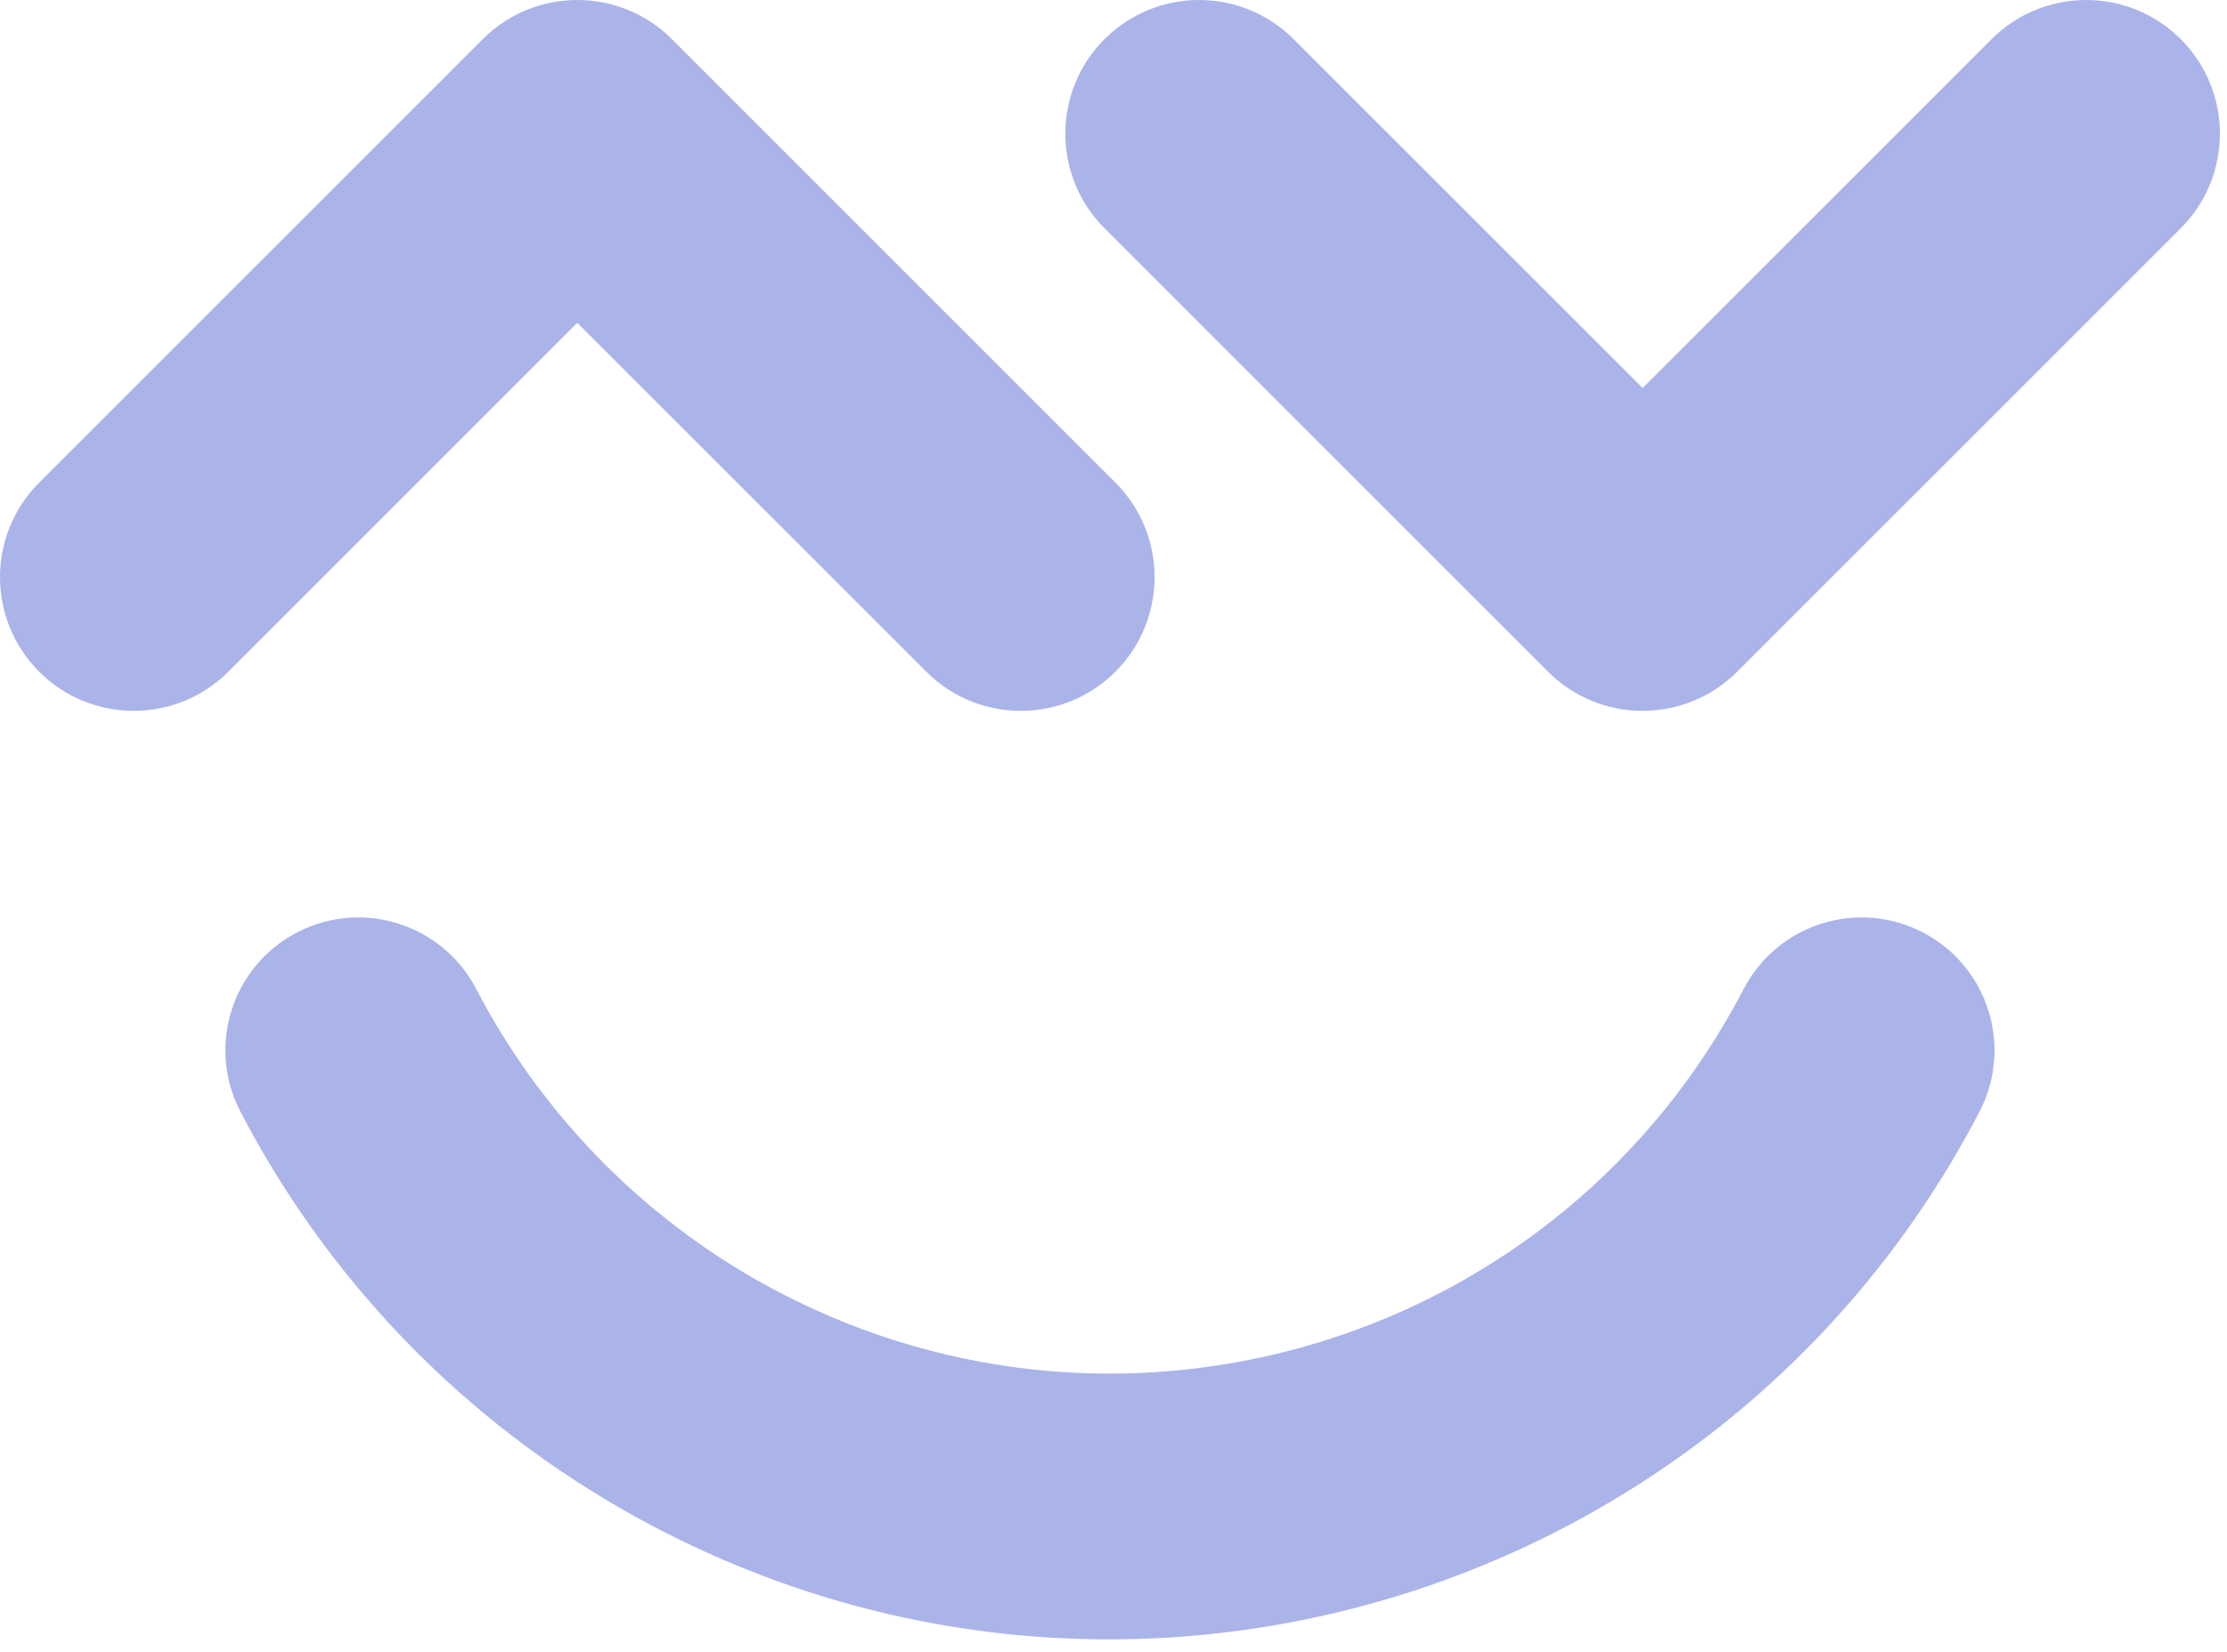
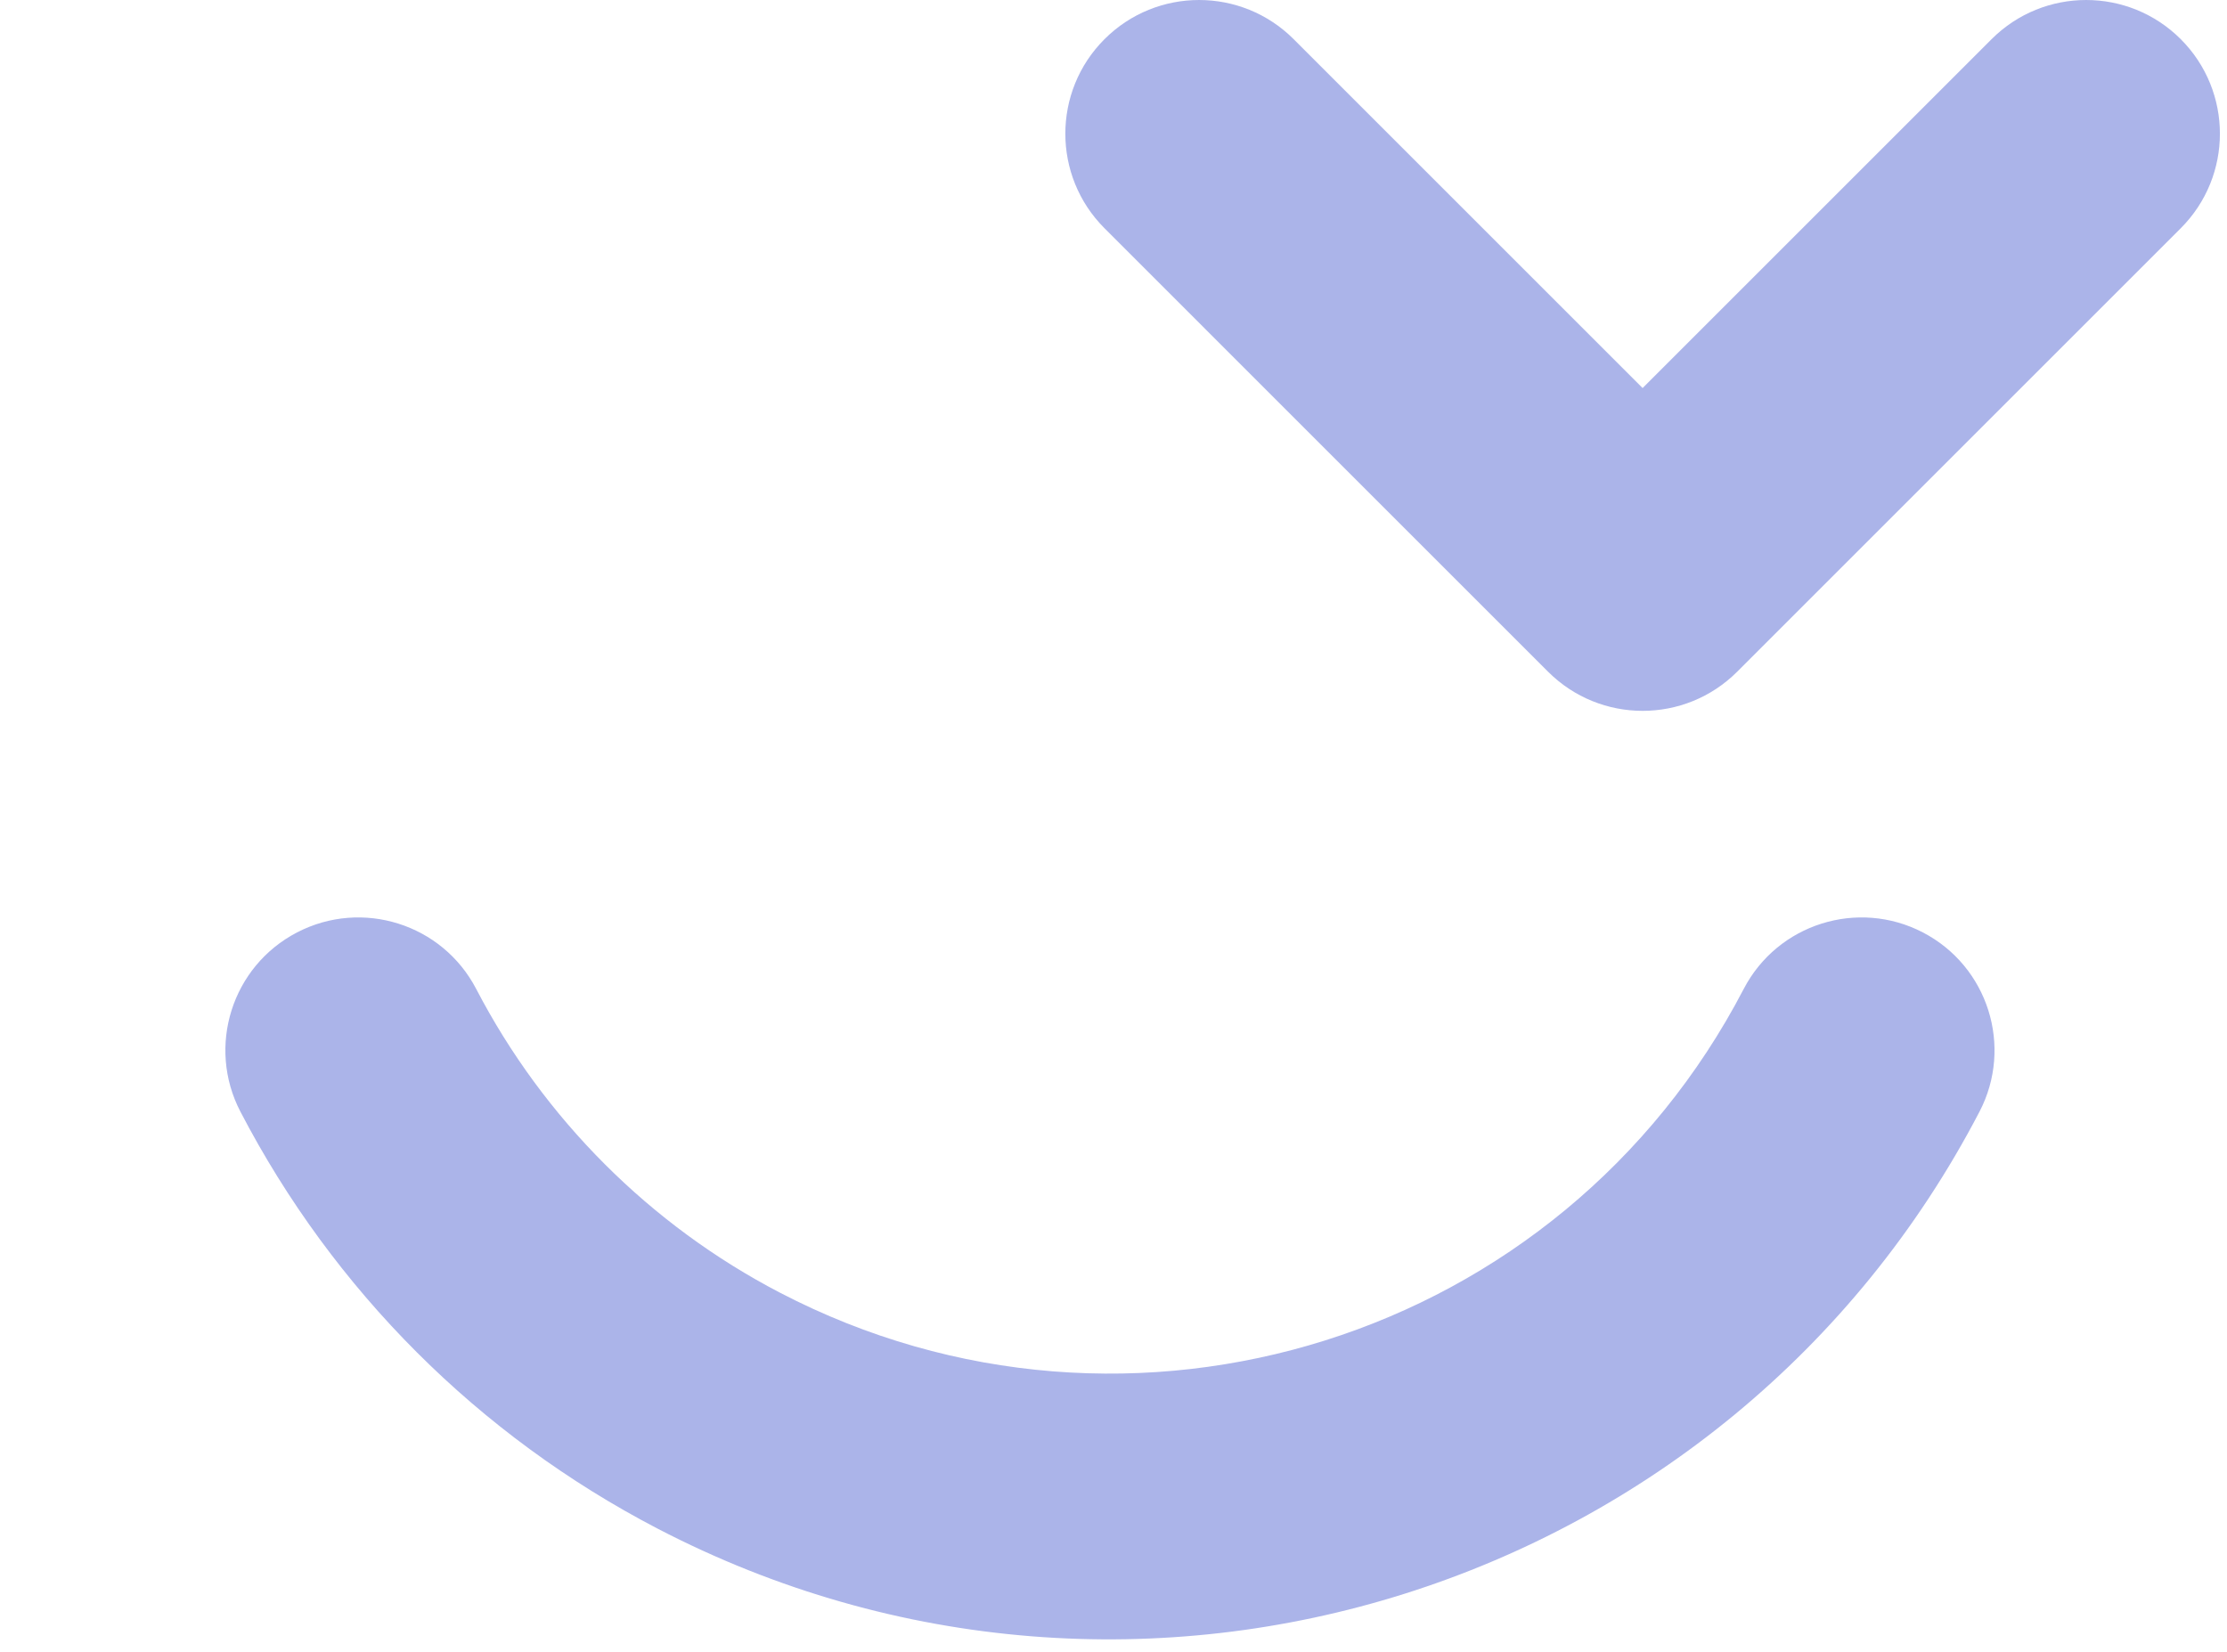
<svg xmlns="http://www.w3.org/2000/svg" width="100%" height="100%" viewBox="0 0 159 118" version="1.1" xml:space="preserve" style="fill-rule:evenodd;clip-rule:evenodd;stroke-linejoin:round;stroke-miterlimit:2;">
  <g transform="matrix(1,0,0,1,155.697,34.465)">
    <path d="M0,-18.164C3.729,-21.893 3.729,-27.939 0,-31.668C-3.729,-35.397 -9.775,-35.397 -13.504,-31.668L-38.42,-6.752L-63.335,-31.668C-67.063,-35.397 -73.11,-35.397 -76.839,-31.668C-80.568,-27.939 -80.568,-21.893 -76.839,-18.164L-45.172,13.504C-41.442,17.233 -35.396,17.233 -31.667,13.504L0,-18.164Z" style="fill:rgb(171,180,233);" />
  </g>
  <g transform="matrix(1,0,0,1,2.797,16.301)">
-     <path d="M0,18.164C-3.729,21.893 -3.729,27.939 0,31.668C3.729,35.397 9.775,35.397 13.504,31.668L38.42,6.752L63.335,31.668C67.063,35.397 73.11,35.397 76.839,31.668C80.568,27.939 80.568,21.893 76.839,18.164L45.172,-13.504C41.442,-17.233 35.396,-17.233 31.668,-13.504L0,18.164Z" style="fill:rgb(171,180,233);" />
-   </g>
+     </g>
  <g transform="matrix(1,0,0,1,124.491,112.747)">
    <path d="M0,-42.114C2.417,-46.764 8.146,-48.574 12.797,-46.157C17.447,-43.74 19.257,-38.01 16.84,-33.36C7.919,-16.222 -7.124,-4.316 -24.232,1.078C-41.302,6.46 -60.426,5.329 -77.557,-3.588C-83.939,-6.911 -89.726,-11.167 -94.737,-16.178C-99.75,-21.191 -104.006,-26.977 -107.328,-33.36C-109.746,-38.01 -107.936,-43.74 -103.285,-46.157C-98.635,-48.574 -92.905,-46.764 -90.488,-42.114C-88.078,-37.485 -84.976,-33.272 -81.31,-29.606C-77.645,-25.941 -73.433,-22.839 -68.803,-20.429C-56.297,-13.919 -42.334,-13.094 -29.87,-17.024C-17.446,-20.941 -6.507,-29.614 0,-42.114" style="fill:rgb(171,180,233);" />
  </g>
</svg>